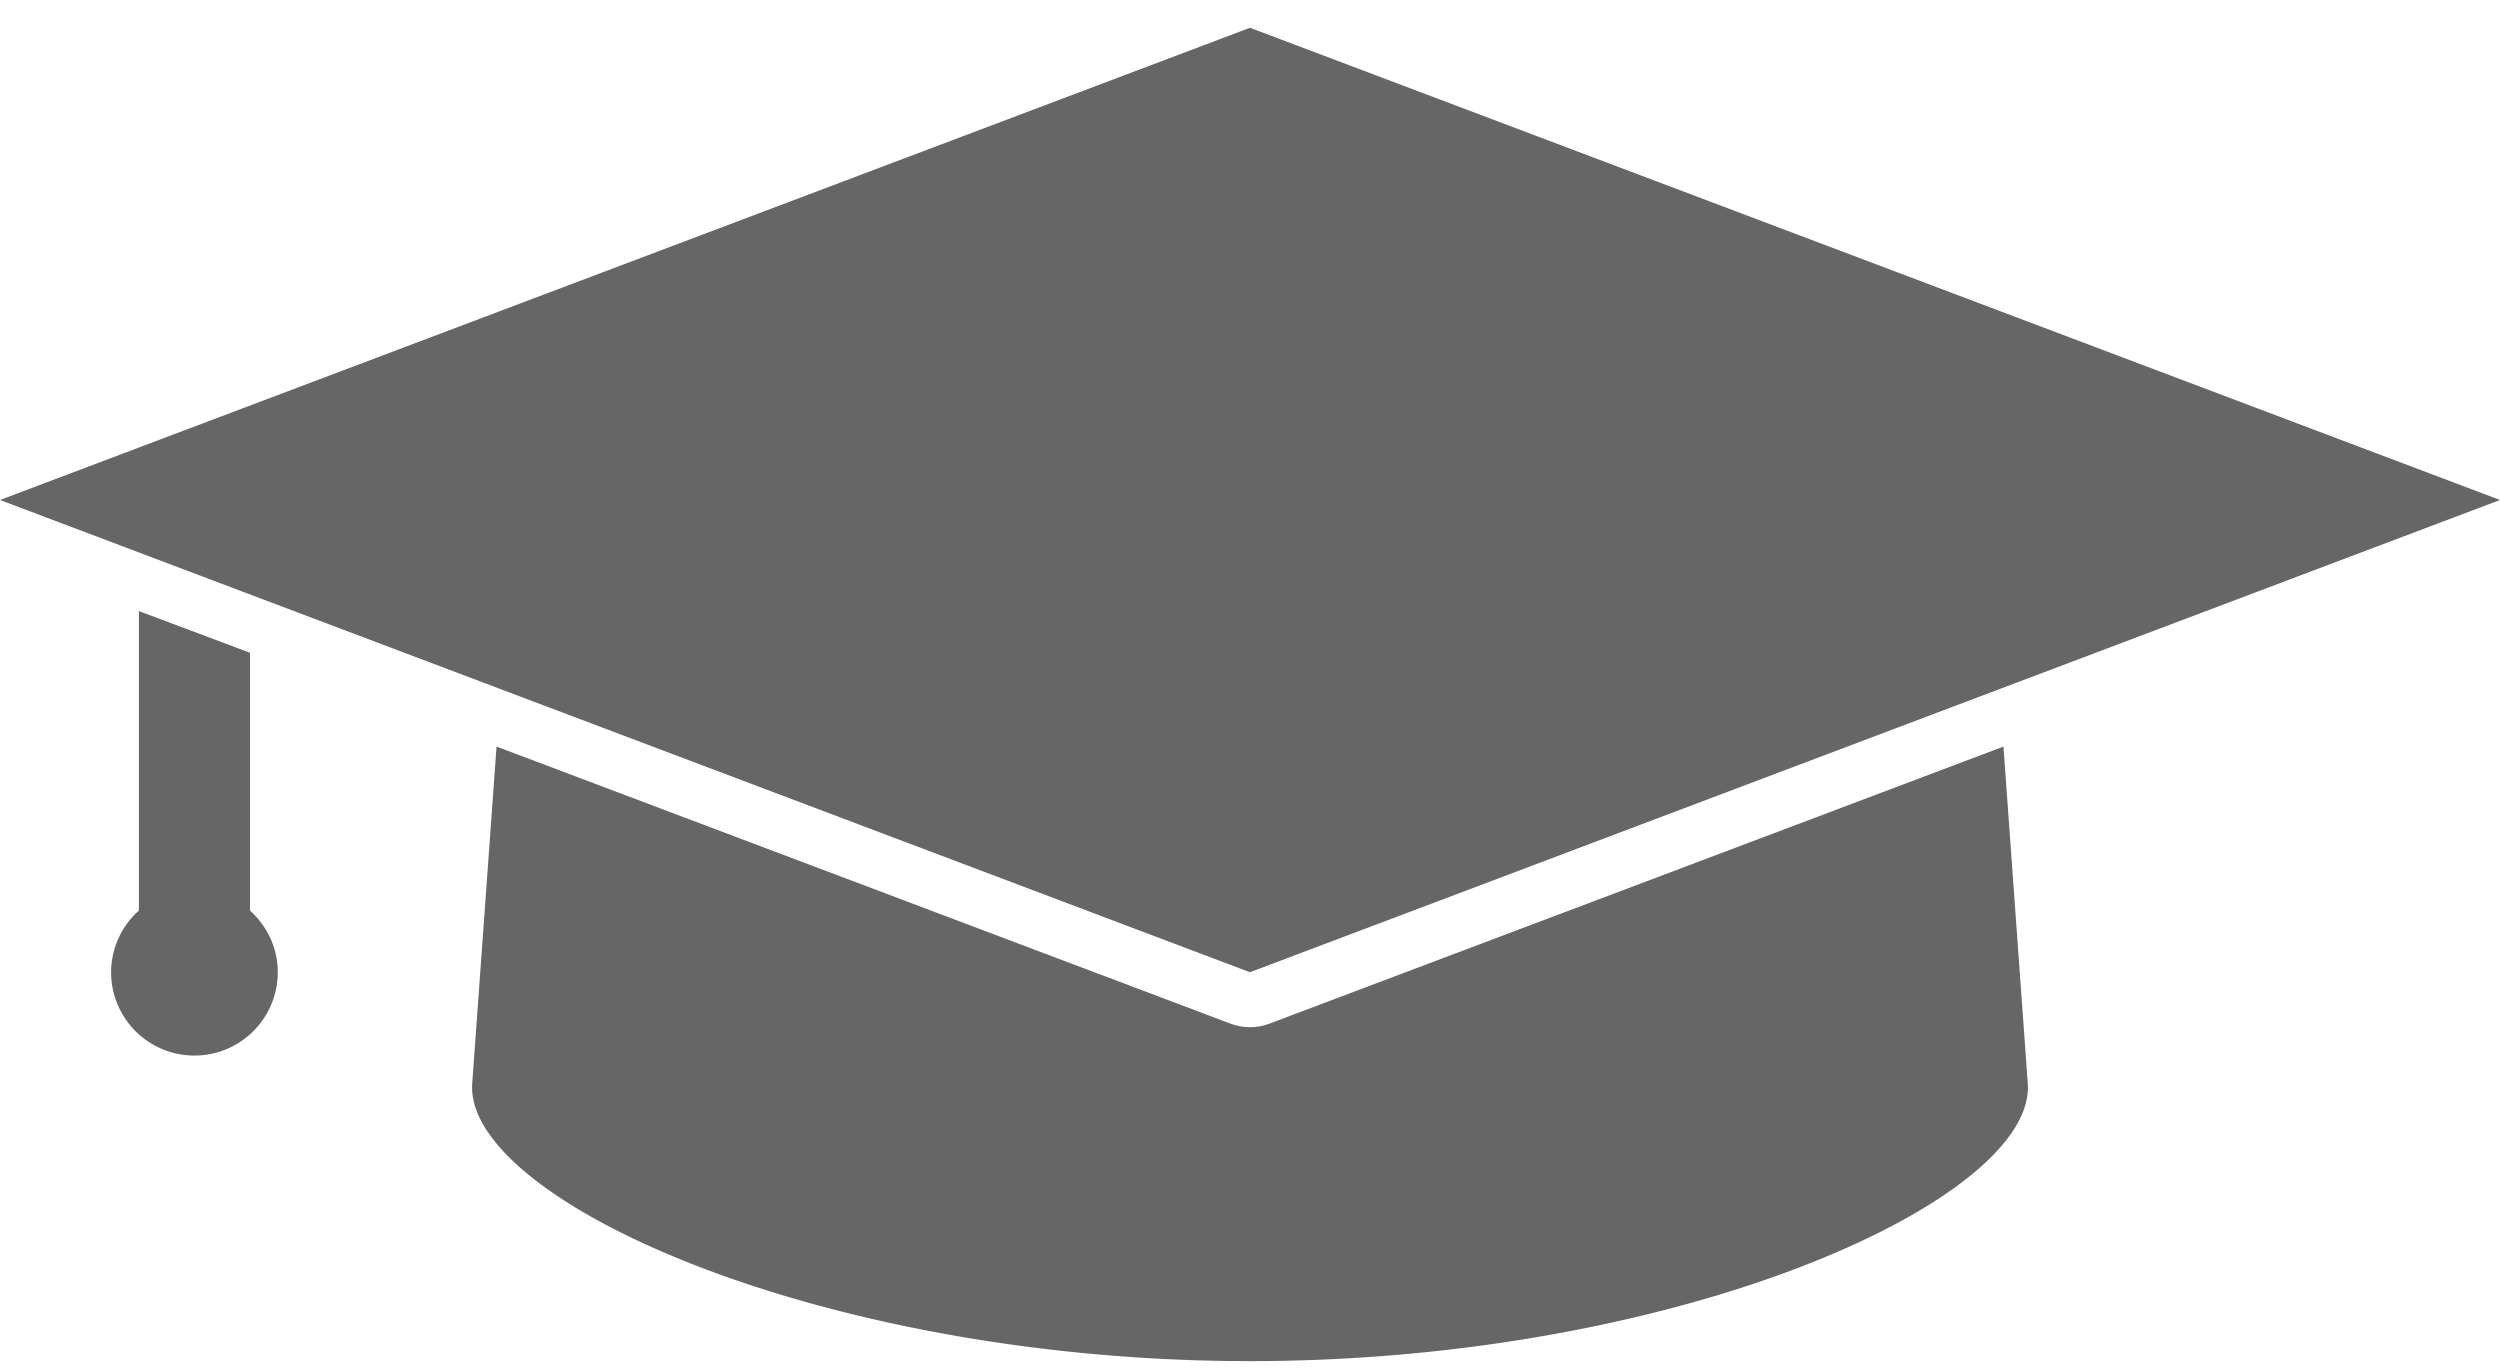
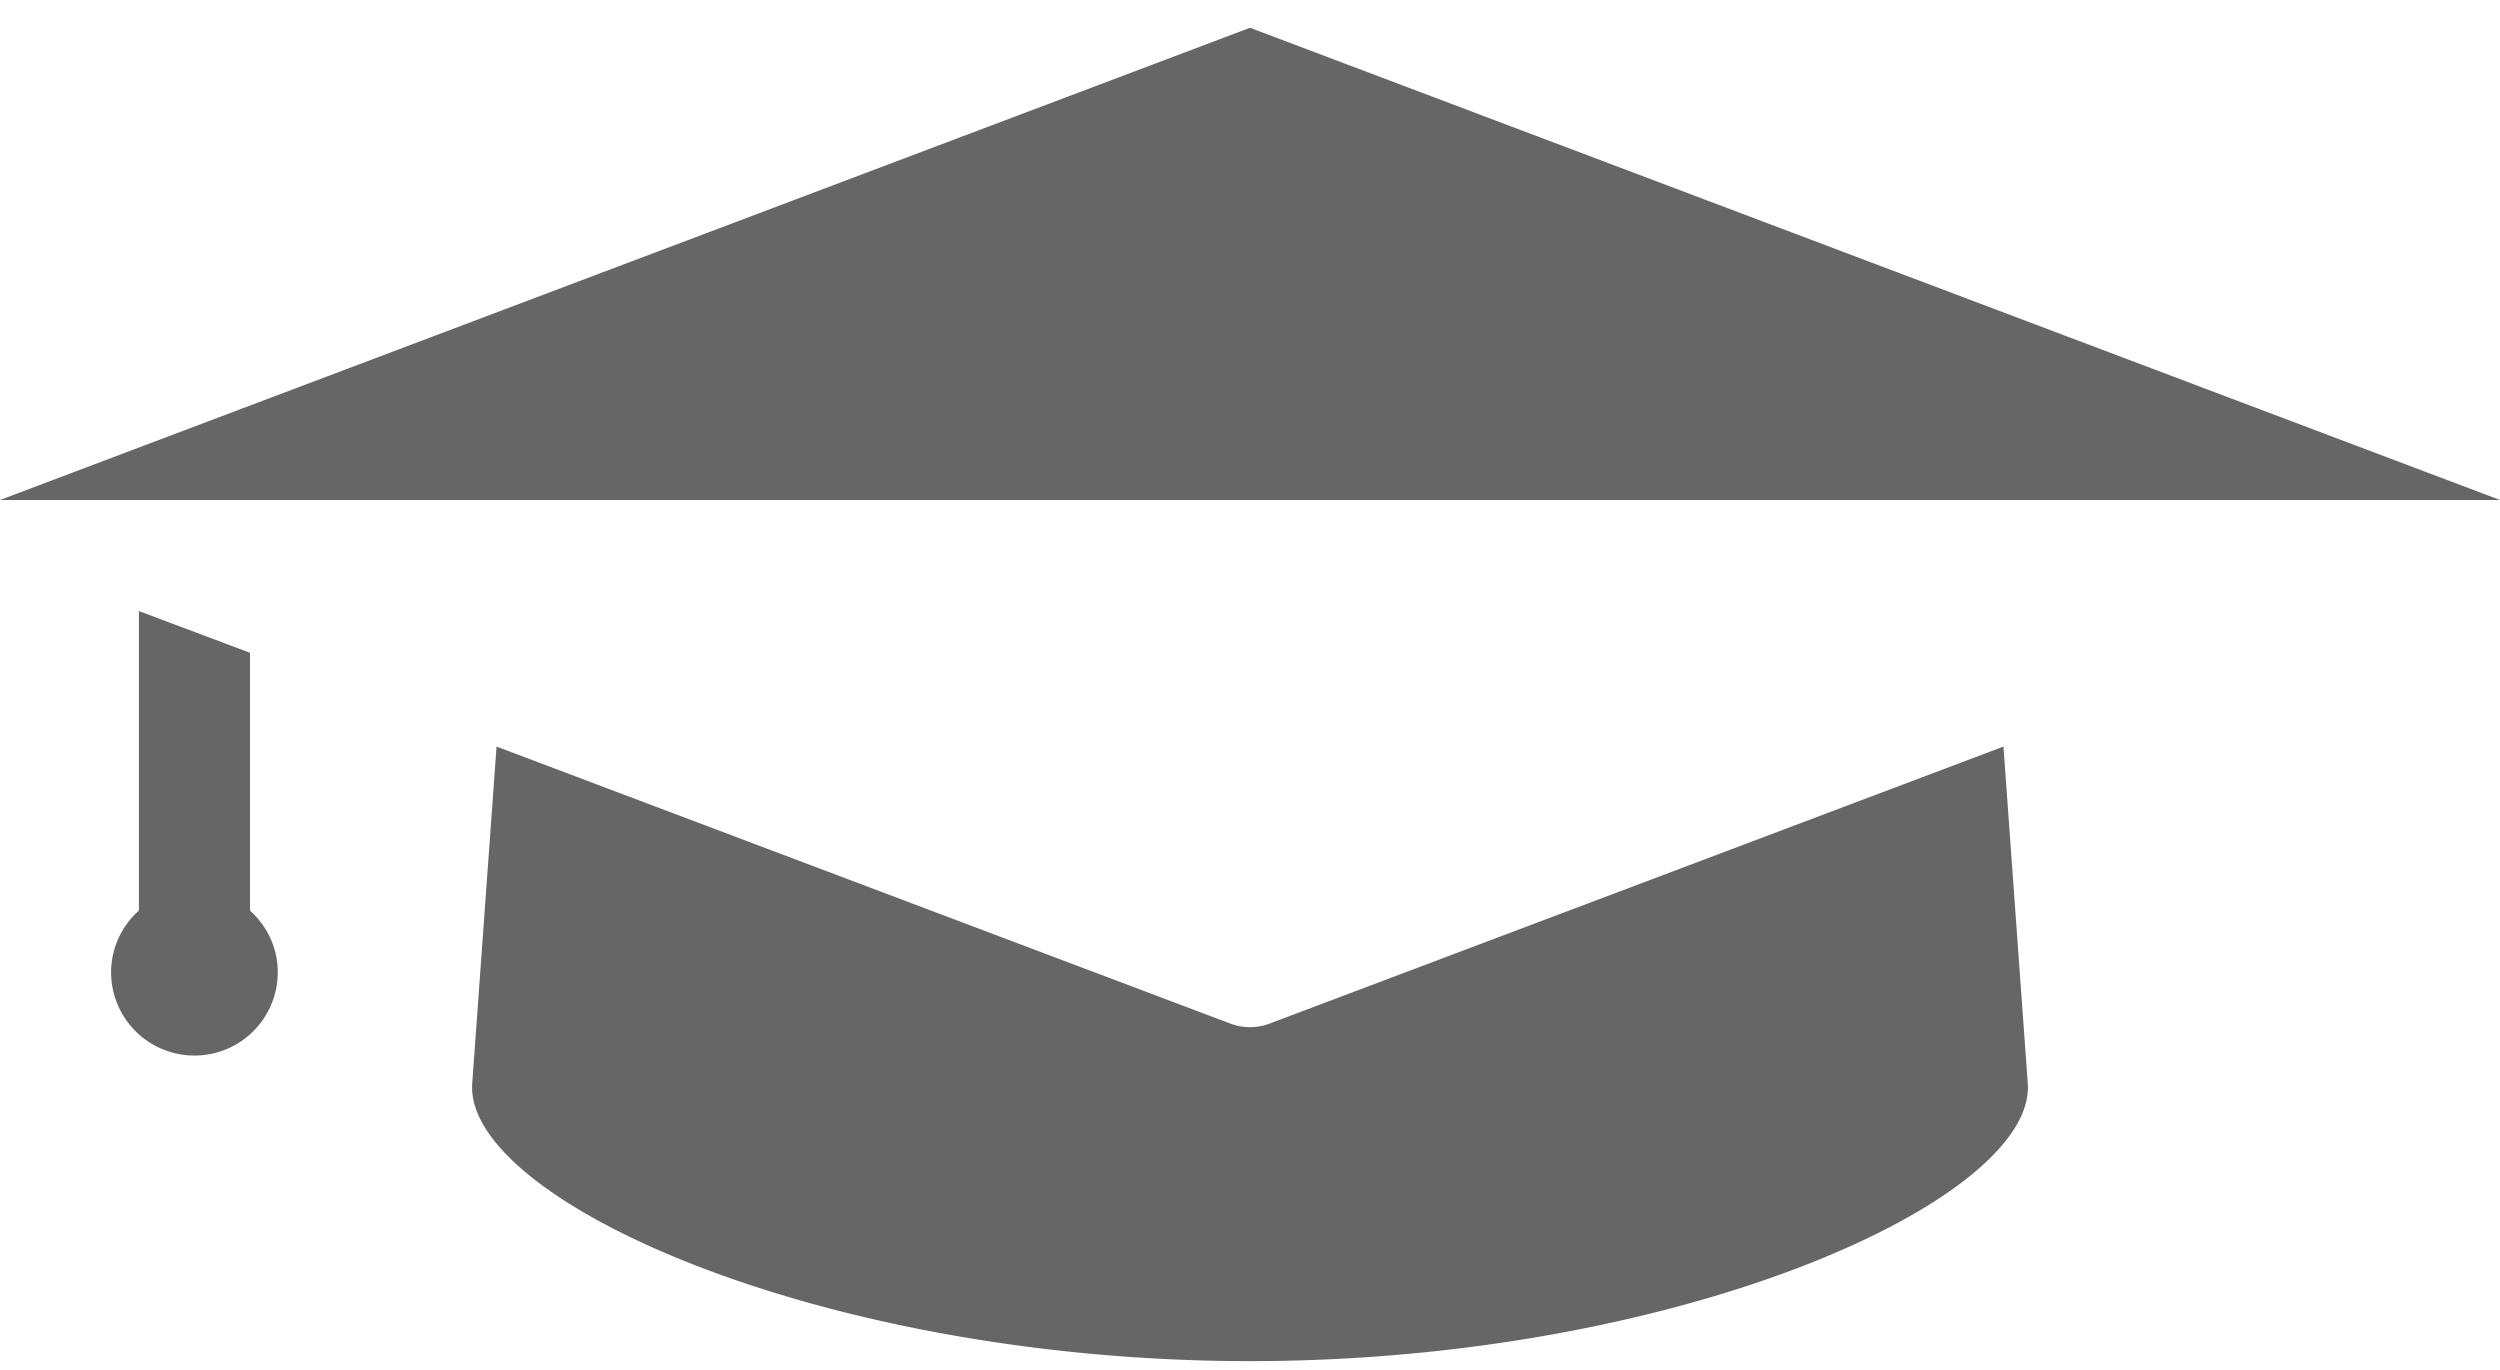
<svg xmlns="http://www.w3.org/2000/svg" width="73" height="40" viewBox="0 0 73 40">
-   <path fill="#000" fill-rule="nonzero" d="M36.5.811L0 14.6l36.5 13.789L73 14.6 36.5.811zM4.056 17.844v8.745a2.416 2.416 0 0 0-.812 1.8 2.433 2.433 0 0 0 4.867 0c0-.718-.317-1.354-.811-1.8v-7.528l-3.244-1.217zM14.499 21.8l-.71 9.834c-.242 3.387 10.129 8.111 22.711 8.111 12.582 0 22.953-4.724 22.711-8.11l-.71-9.835-21.418 8.085c-.375.145-.79.145-1.166 0L14.499 21.8z" opacity=".6" />
+   <path fill="#000" fill-rule="nonzero" d="M36.5.811L0 14.6L73 14.6 36.5.811zM4.056 17.844v8.745a2.416 2.416 0 0 0-.812 1.8 2.433 2.433 0 0 0 4.867 0c0-.718-.317-1.354-.811-1.8v-7.528l-3.244-1.217zM14.499 21.8l-.71 9.834c-.242 3.387 10.129 8.111 22.711 8.111 12.582 0 22.953-4.724 22.711-8.11l-.71-9.835-21.418 8.085c-.375.145-.79.145-1.166 0L14.499 21.8z" opacity=".6" />
</svg>